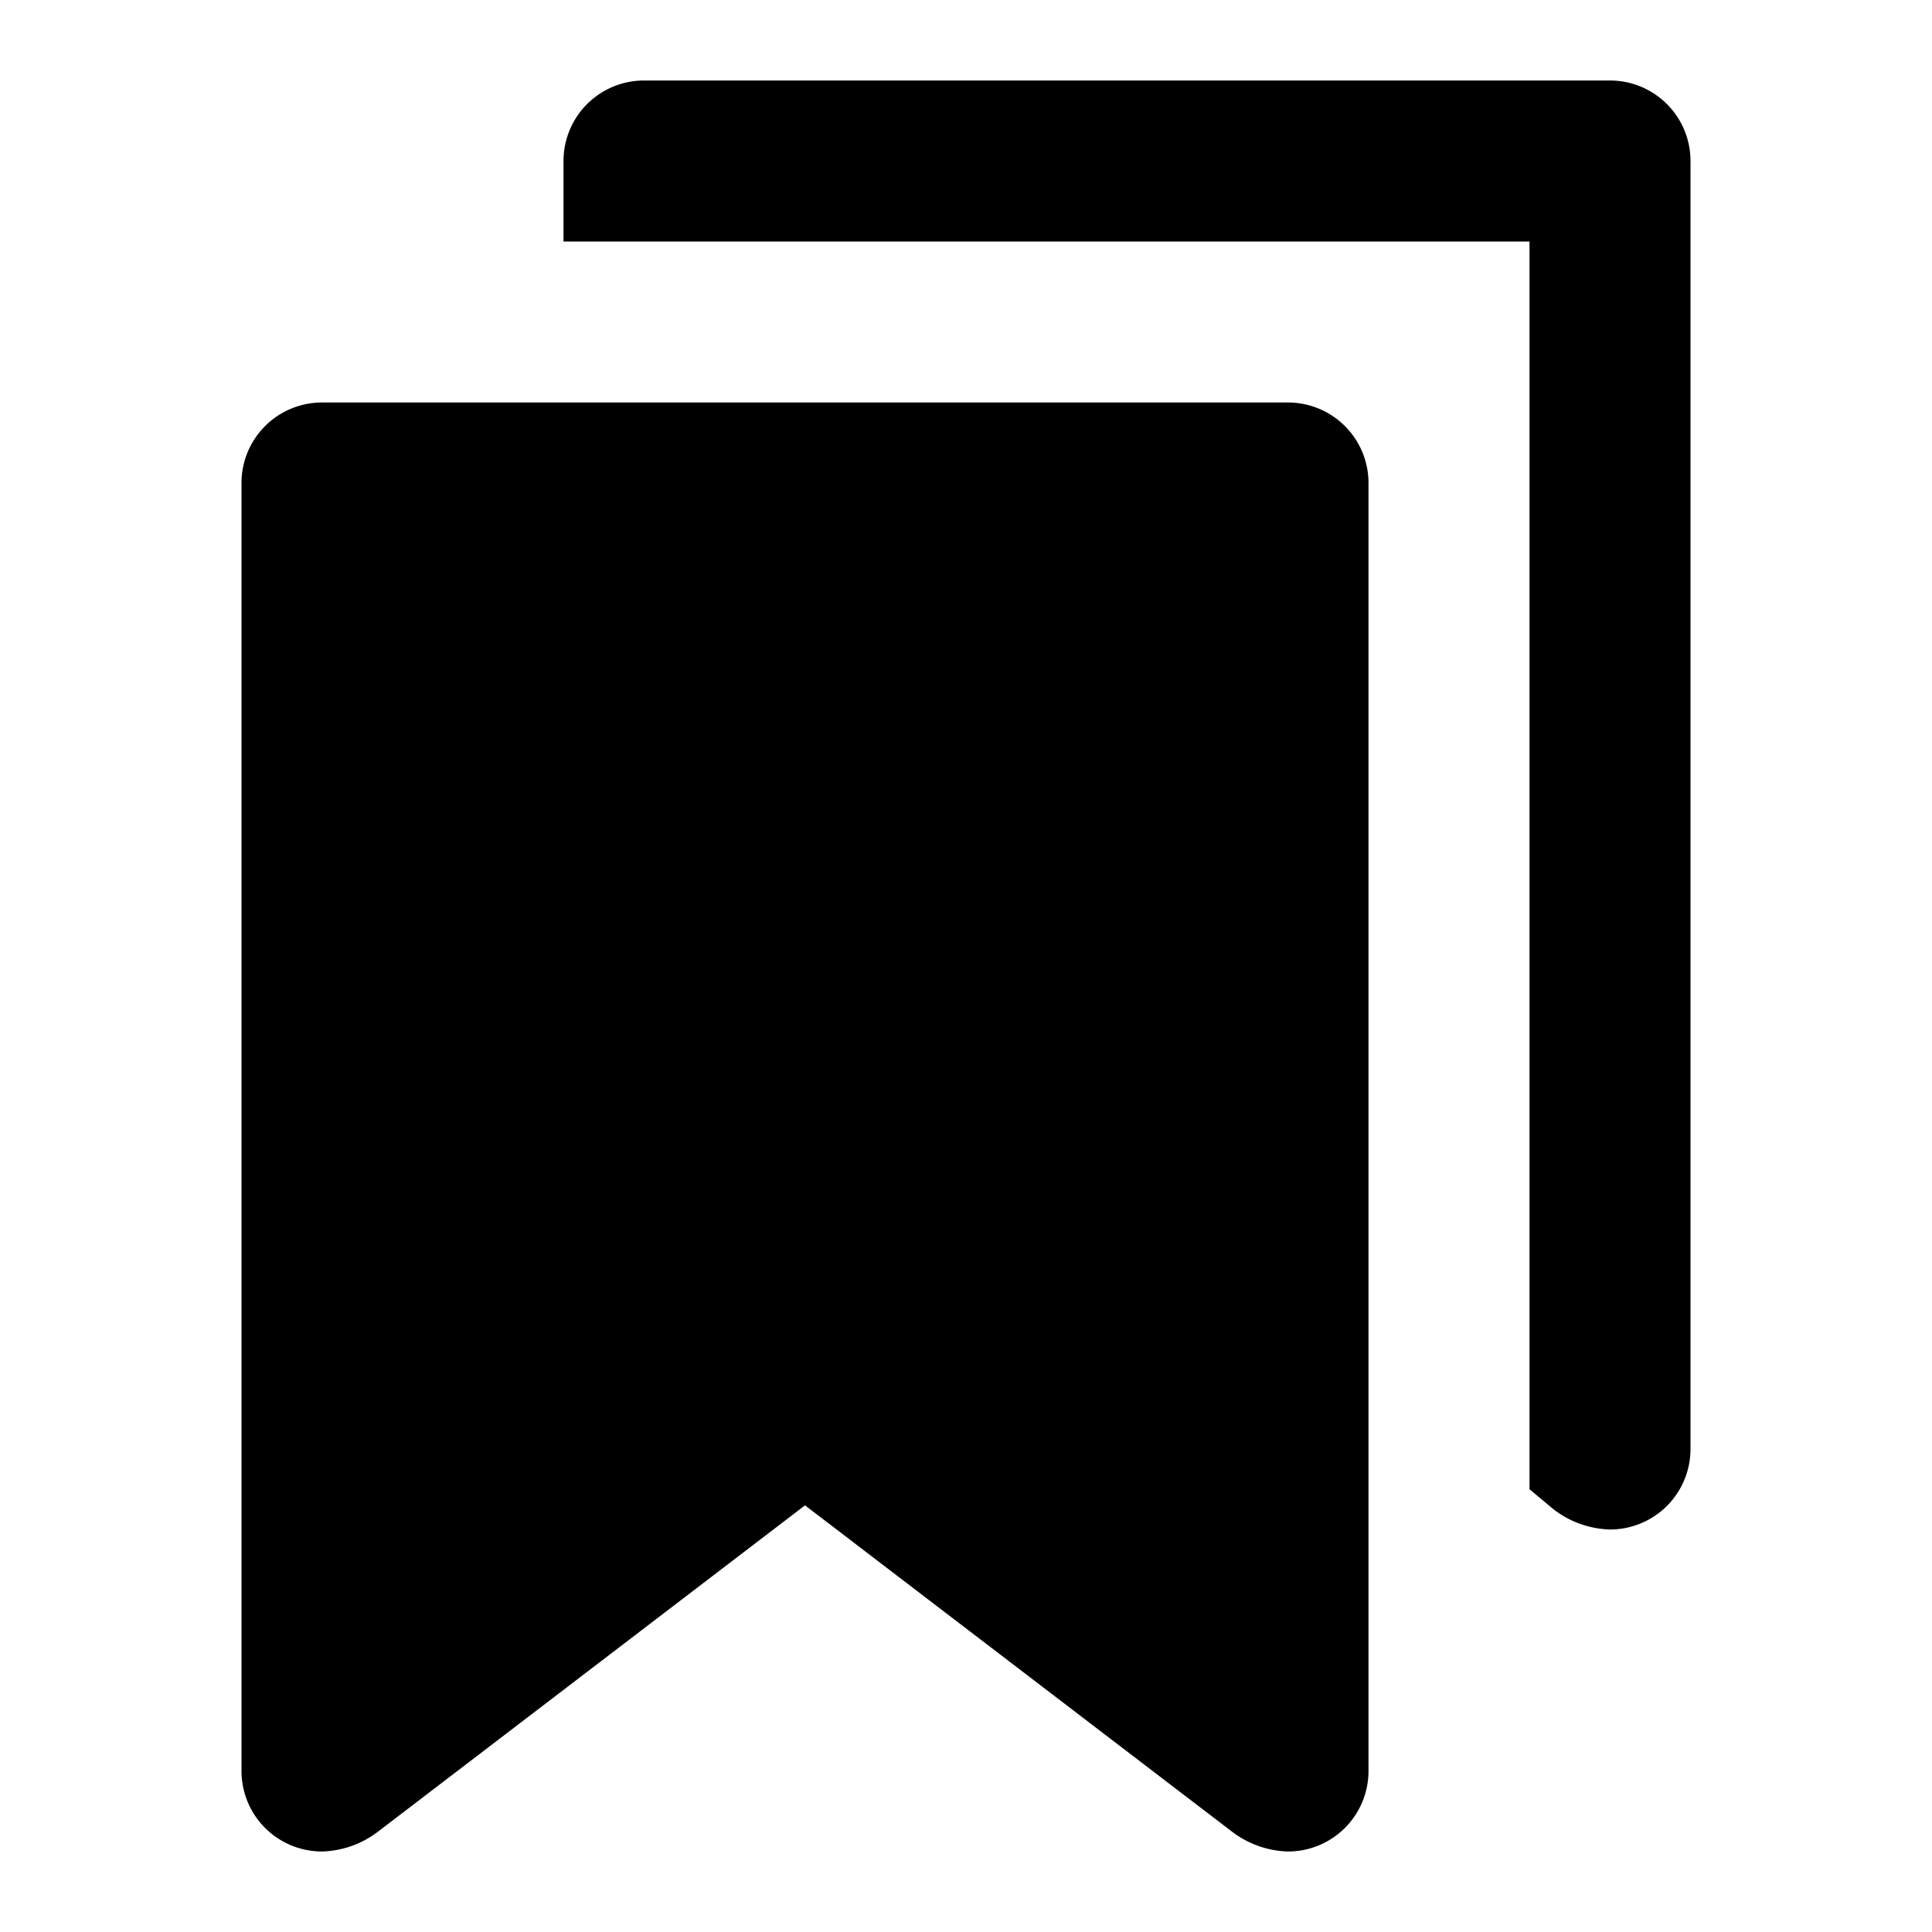
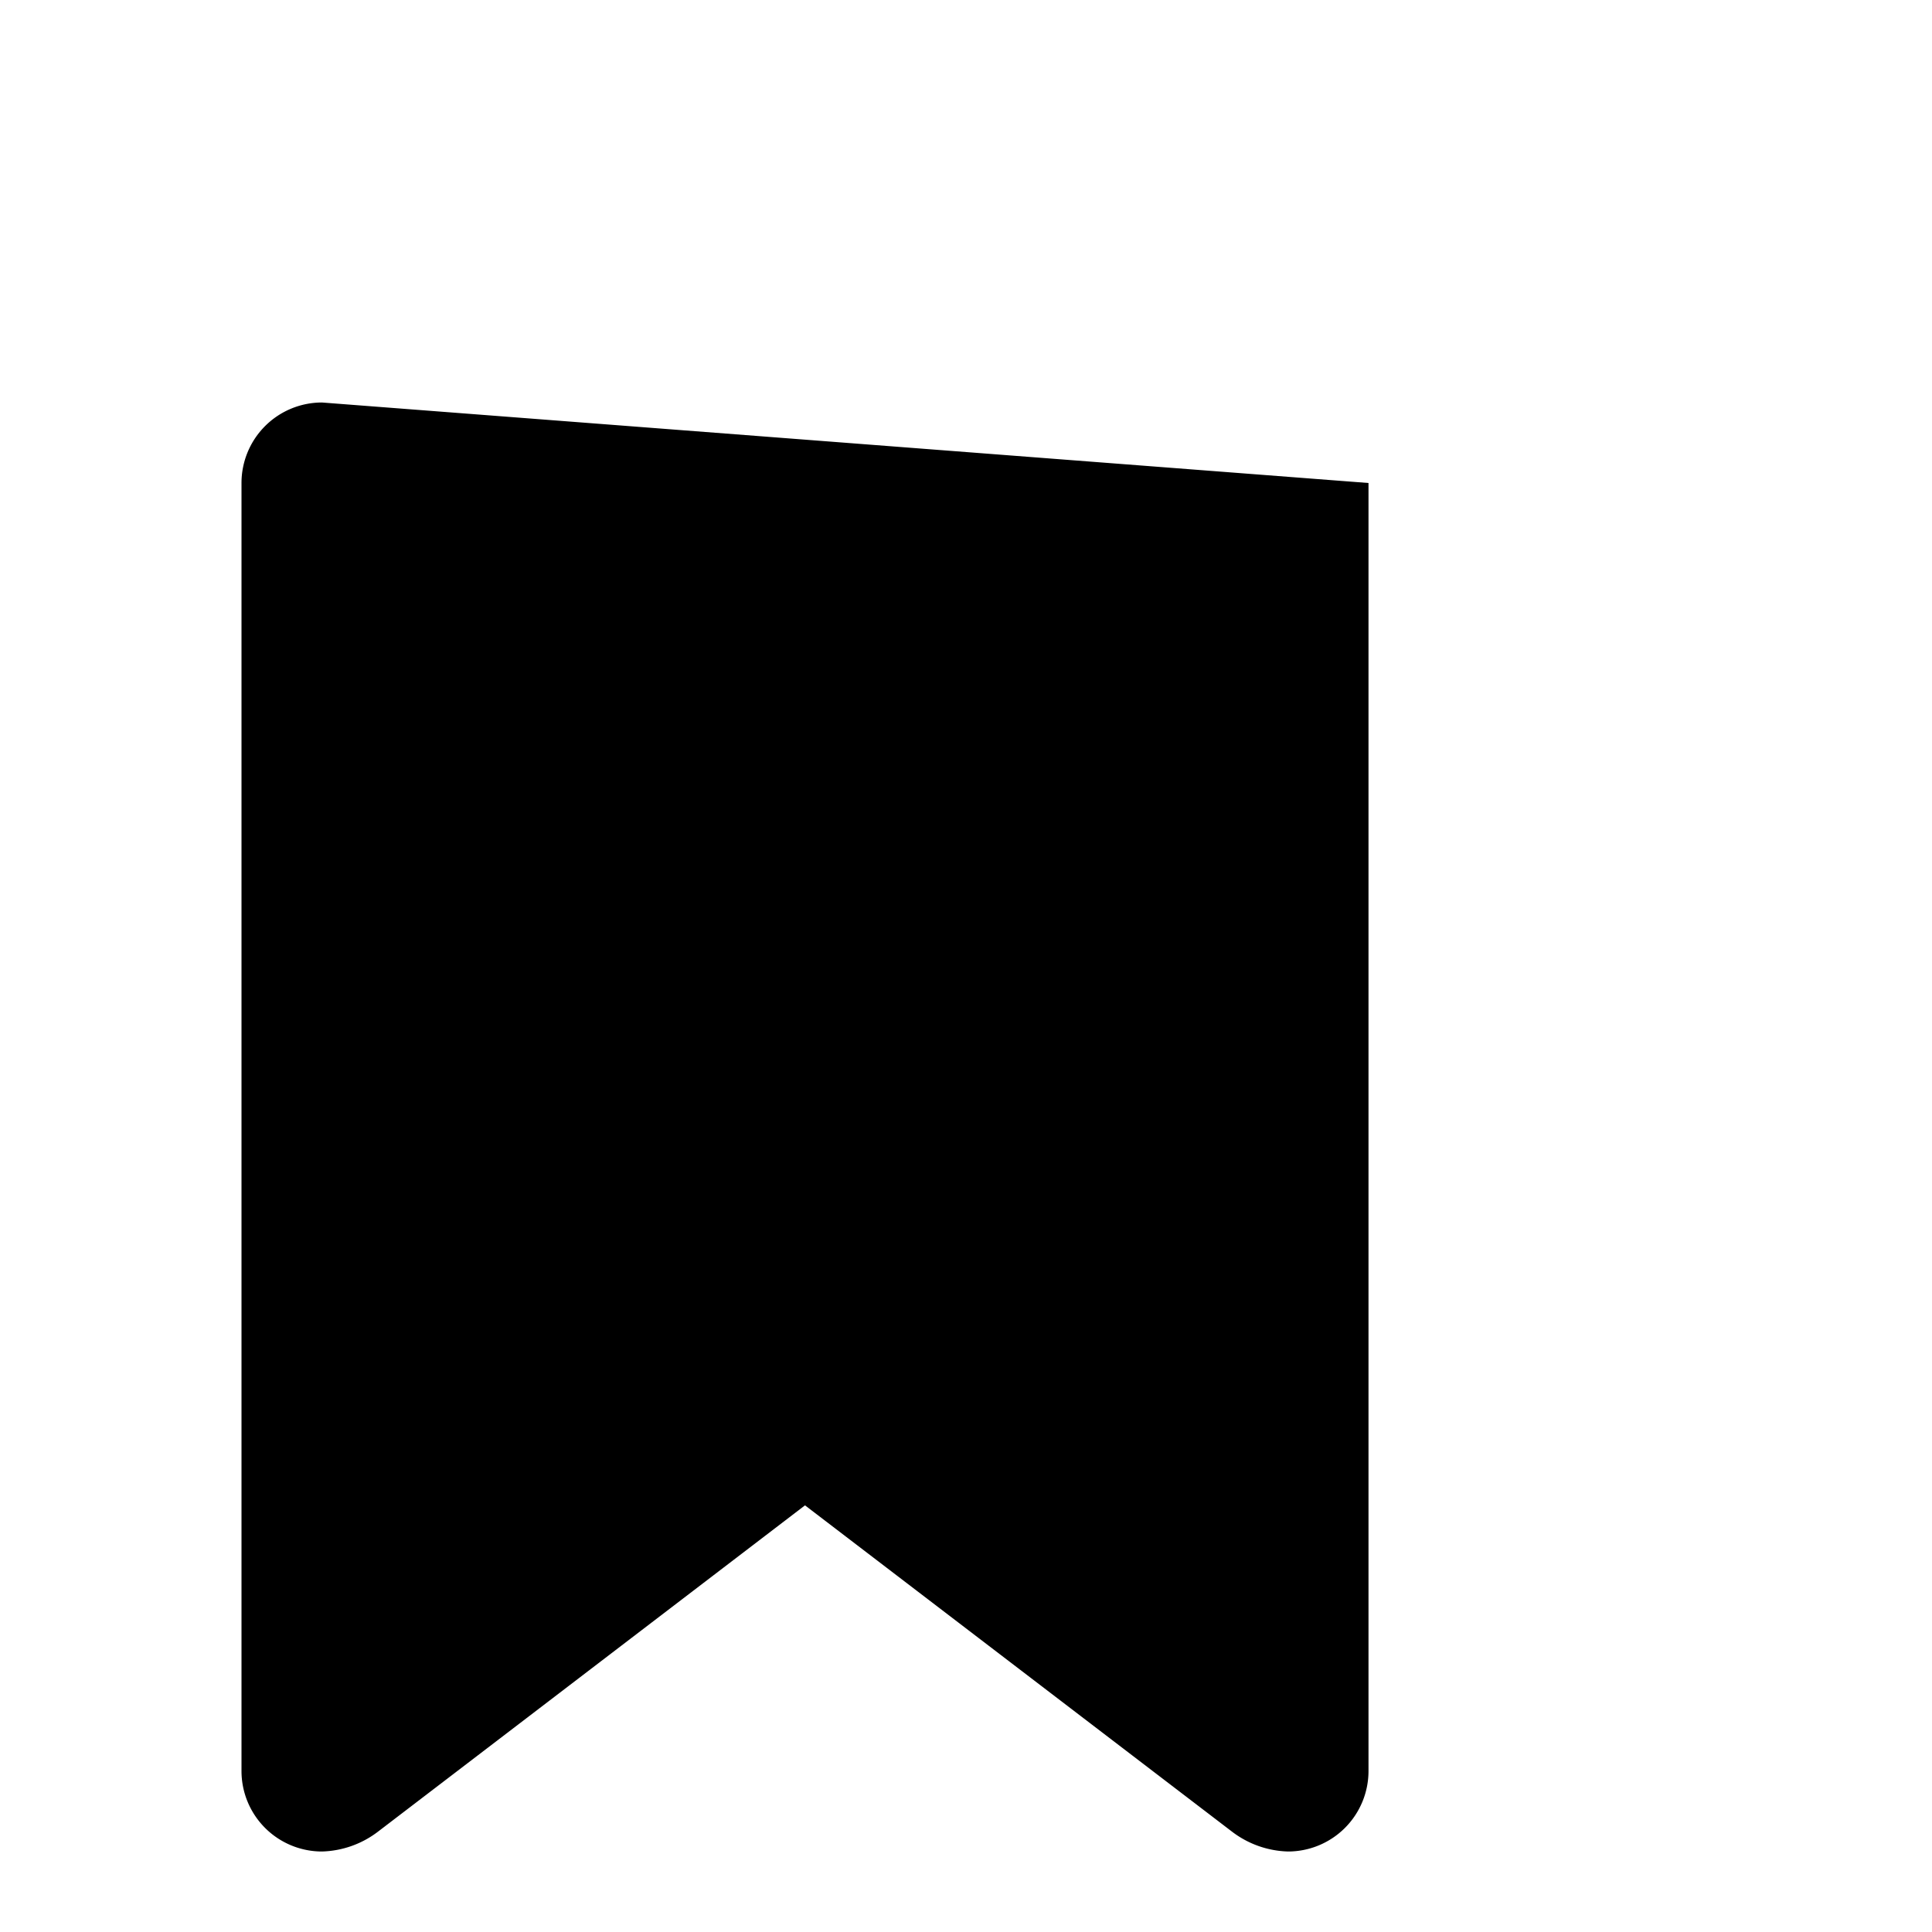
<svg xmlns="http://www.w3.org/2000/svg" width="800px" height="800px" viewBox="0 0 48 48">
  <title>bookmark-multiple-solid</title>
  <g id="Layer_2" data-name="Layer 2">
    <g id="invisible_box" data-name="invisible box">
-       <rect width="48" height="48" fill="none" />
-     </g>
+       </g>
    <g id="icons_Q2" data-name="icons Q2">
-       <path d="M8,10a2,2,0,0,0-2,2V44a2,2,0,0,0,2,2,2.4,2.4,0,0,0,1.4-.5L20,37.4l10.6,8.1A2.4,2.4,0,0,0,32,46a2,2,0,0,0,2-2V12a2,2,0,0,0-2-2Z" />
-       <path d="M16,2a2,2,0,0,0-2,2V6H38V37l.6.5A2.4,2.4,0,0,0,40,38a2,2,0,0,0,2-2V4a2,2,0,0,0-2-2Z" />
+       <path d="M8,10a2,2,0,0,0-2,2V44a2,2,0,0,0,2,2,2.4,2.4,0,0,0,1.4-.5L20,37.4l10.6,8.1A2.4,2.4,0,0,0,32,46a2,2,0,0,0,2-2V12Z" />
    </g>
  </g>
</svg>